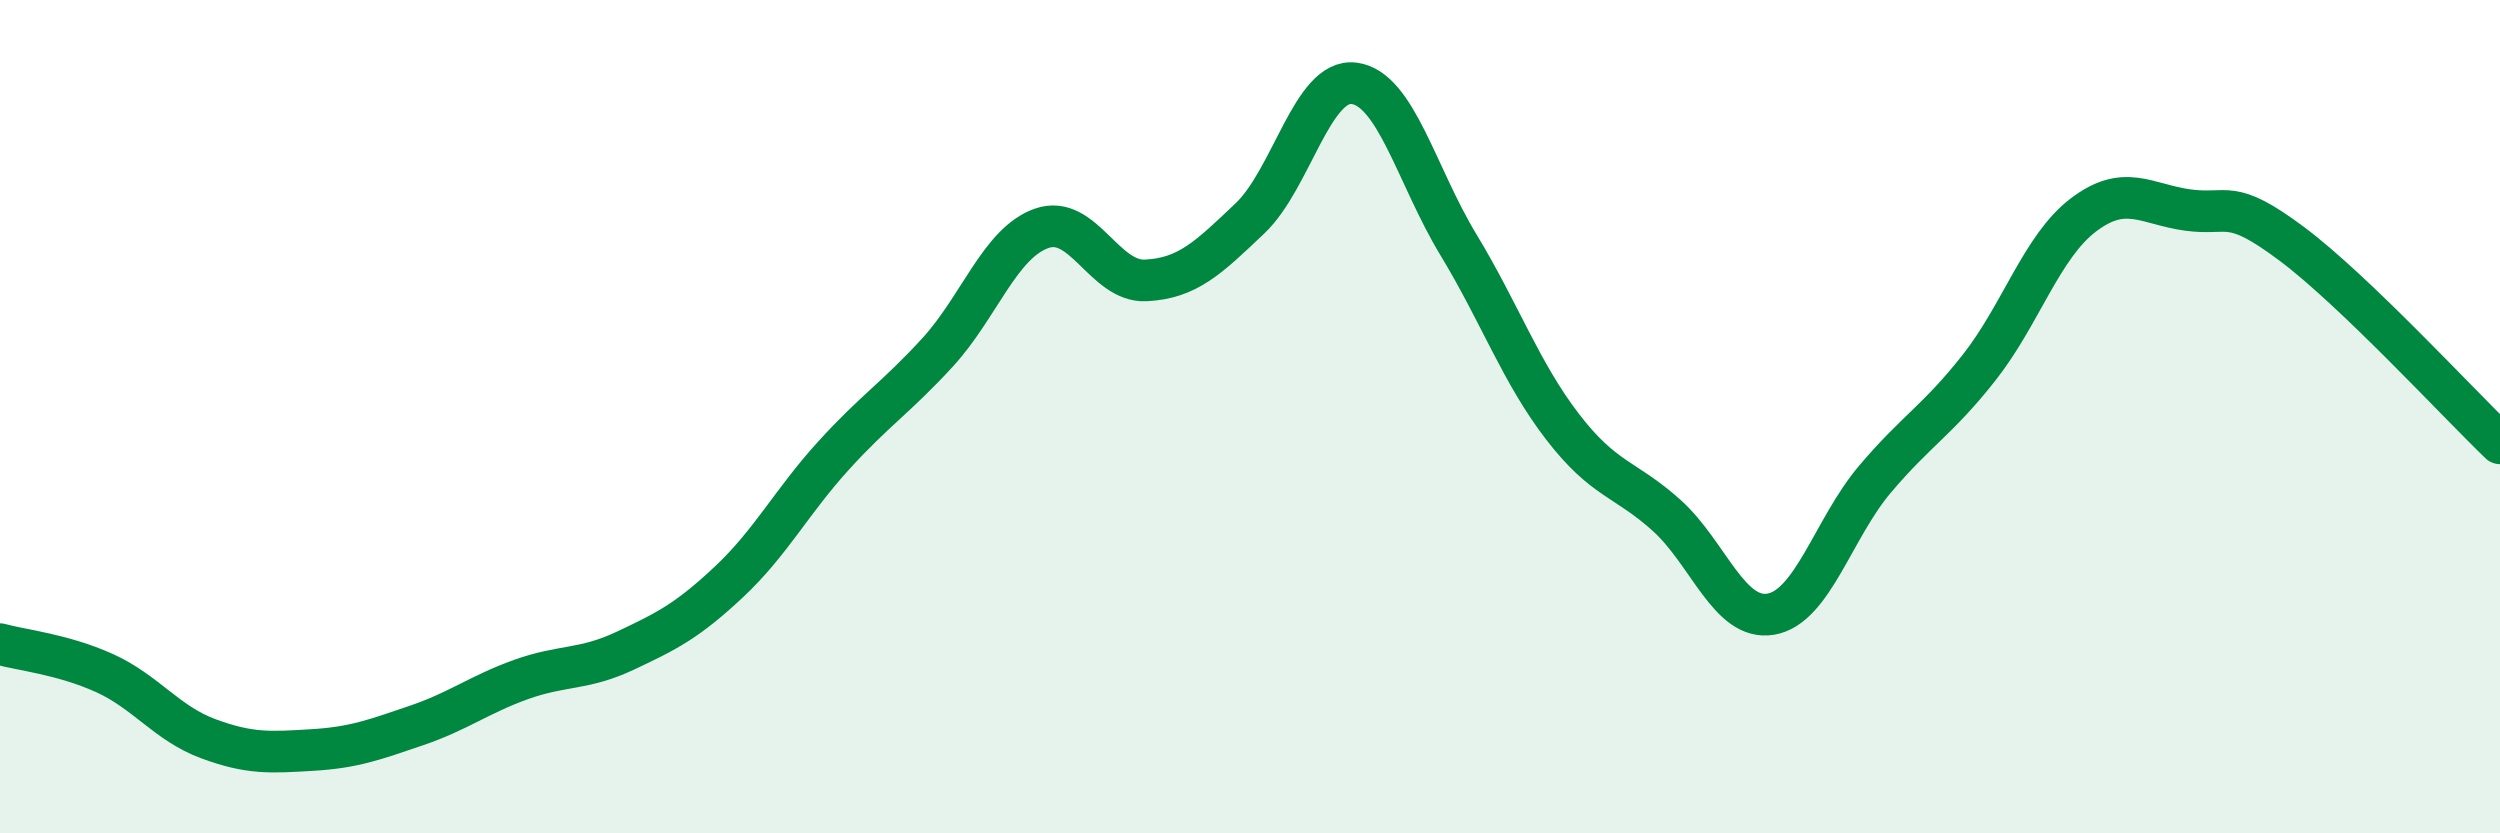
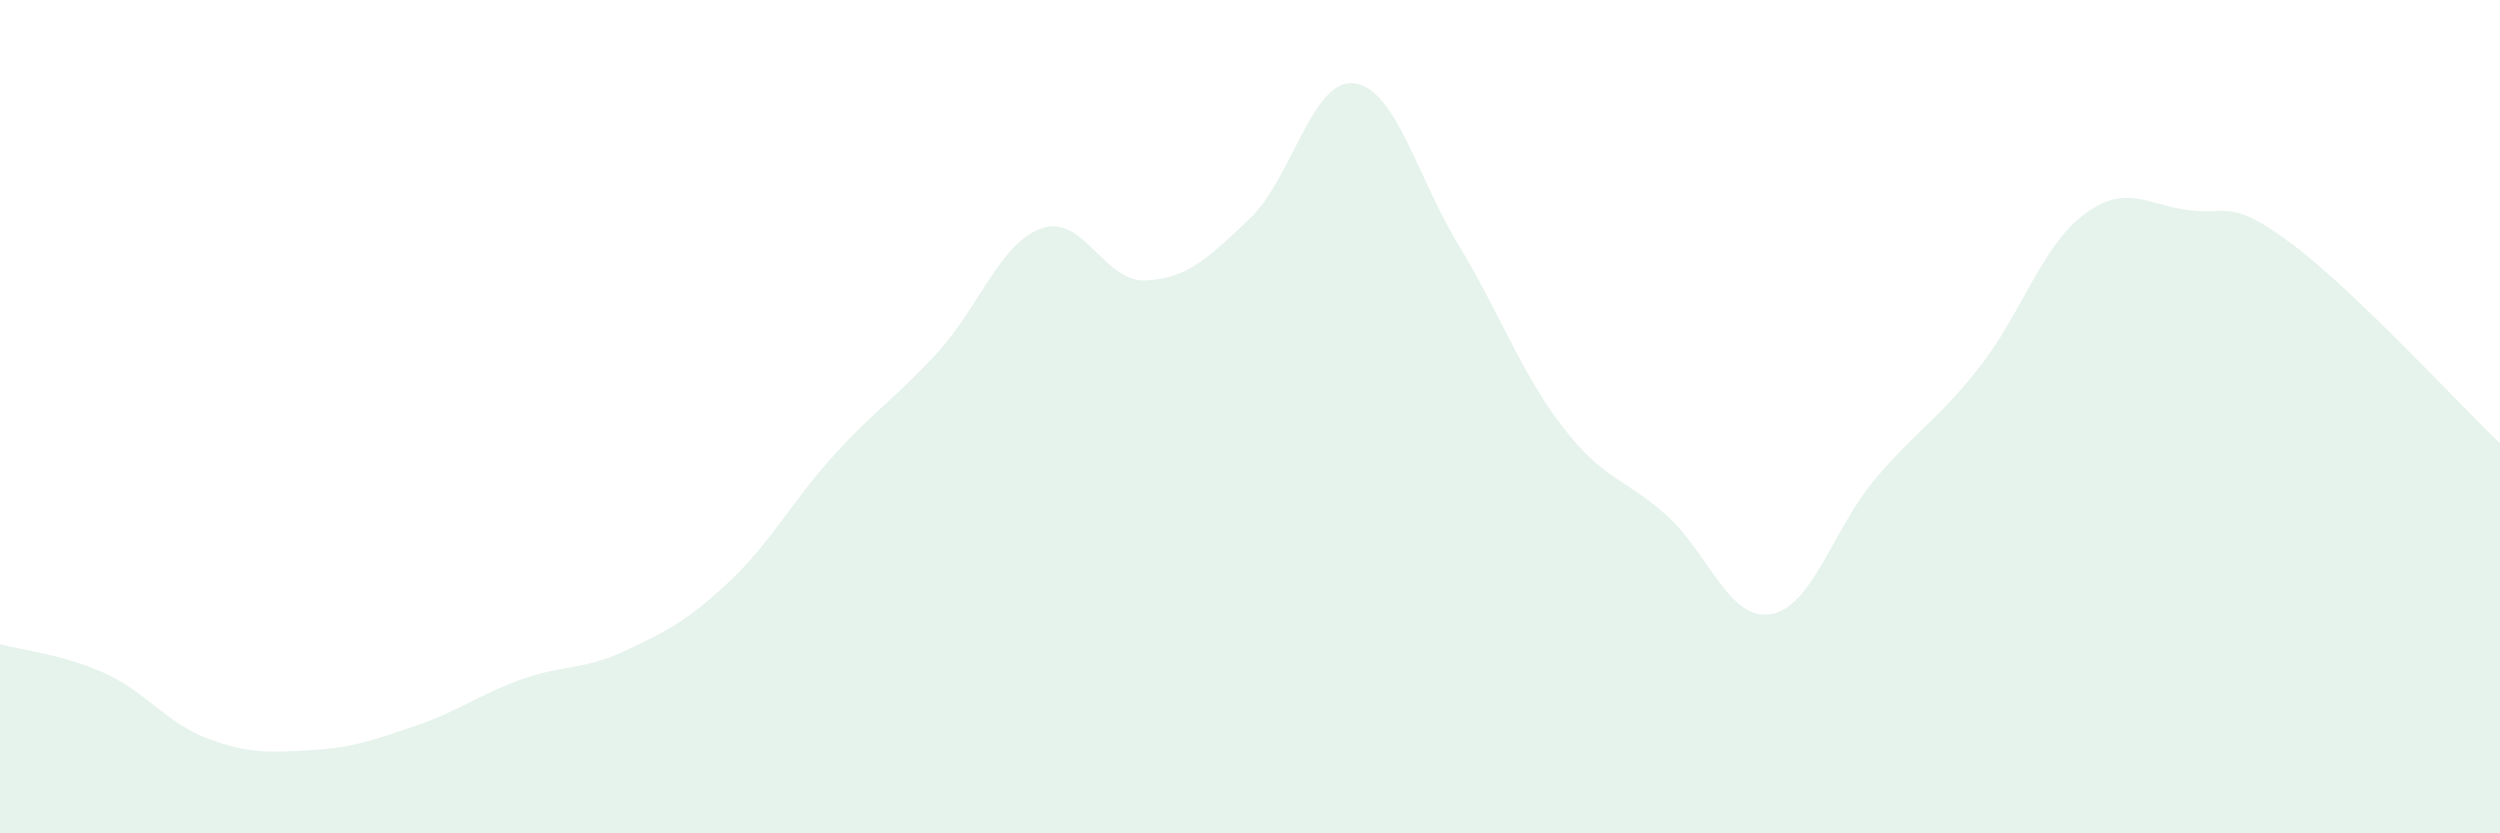
<svg xmlns="http://www.w3.org/2000/svg" width="60" height="20" viewBox="0 0 60 20">
  <path d="M 0,15.46 C 0.5,15.6 1.5,15.7 2.5,16.15 C 3.5,16.6 4,17.36 5,17.73 C 6,18.1 6.5,18.06 7.5,18 C 8.5,17.94 9,17.75 10,17.41 C 11,17.07 11.5,16.67 12.5,16.31 C 13.5,15.95 14,16.09 15,15.62 C 16,15.15 16.5,14.9 17.5,13.96 C 18.5,13.02 19,12.04 20,10.94 C 21,9.84 21.5,9.55 22.5,8.46 C 23.5,7.37 24,5.83 25,5.48 C 26,5.13 26.5,6.78 27.5,6.73 C 28.5,6.68 29,6.19 30,5.24 C 31,4.29 31.5,1.87 32.5,2 C 33.5,2.13 34,4.22 35,5.87 C 36,7.52 36.5,8.94 37.5,10.24 C 38.5,11.54 39,11.47 40,12.37 C 41,13.27 41.5,14.91 42.5,14.74 C 43.5,14.57 44,12.68 45,11.5 C 46,10.32 46.5,10.09 47.5,8.82 C 48.5,7.55 49,5.92 50,5.16 C 51,4.4 51.5,4.9 52.5,5.04 C 53.5,5.18 53.5,4.73 55,5.85 C 56.5,6.97 59,9.68 60,10.64L60 20L0 20Z" fill="#008740" opacity="0.1" stroke-linecap="round" stroke-linejoin="round" />
-   <path d="M 0,15.46 C 0.5,15.6 1.5,15.7 2.5,16.15 C 3.5,16.6 4,17.36 5,17.73 C 6,18.1 6.5,18.06 7.5,18 C 8.5,17.94 9,17.75 10,17.41 C 11,17.07 11.5,16.67 12.5,16.31 C 13.5,15.95 14,16.09 15,15.62 C 16,15.15 16.5,14.9 17.5,13.96 C 18.5,13.02 19,12.04 20,10.94 C 21,9.84 21.5,9.55 22.5,8.46 C 23.5,7.37 24,5.83 25,5.48 C 26,5.13 26.5,6.78 27.5,6.73 C 28.5,6.68 29,6.19 30,5.24 C 31,4.29 31.5,1.87 32.5,2 C 33.5,2.13 34,4.22 35,5.87 C 36,7.52 36.5,8.94 37.5,10.24 C 38.5,11.54 39,11.47 40,12.37 C 41,13.27 41.5,14.91 42.5,14.74 C 43.5,14.57 44,12.68 45,11.5 C 46,10.32 46.5,10.09 47.5,8.82 C 48.5,7.55 49,5.92 50,5.16 C 51,4.4 51.5,4.9 52.5,5.04 C 53.5,5.18 53.5,4.73 55,5.85 C 56.5,6.97 59,9.68 60,10.64" stroke="#008740" stroke-width="1" fill="none" stroke-linecap="round" stroke-linejoin="round" />
</svg>